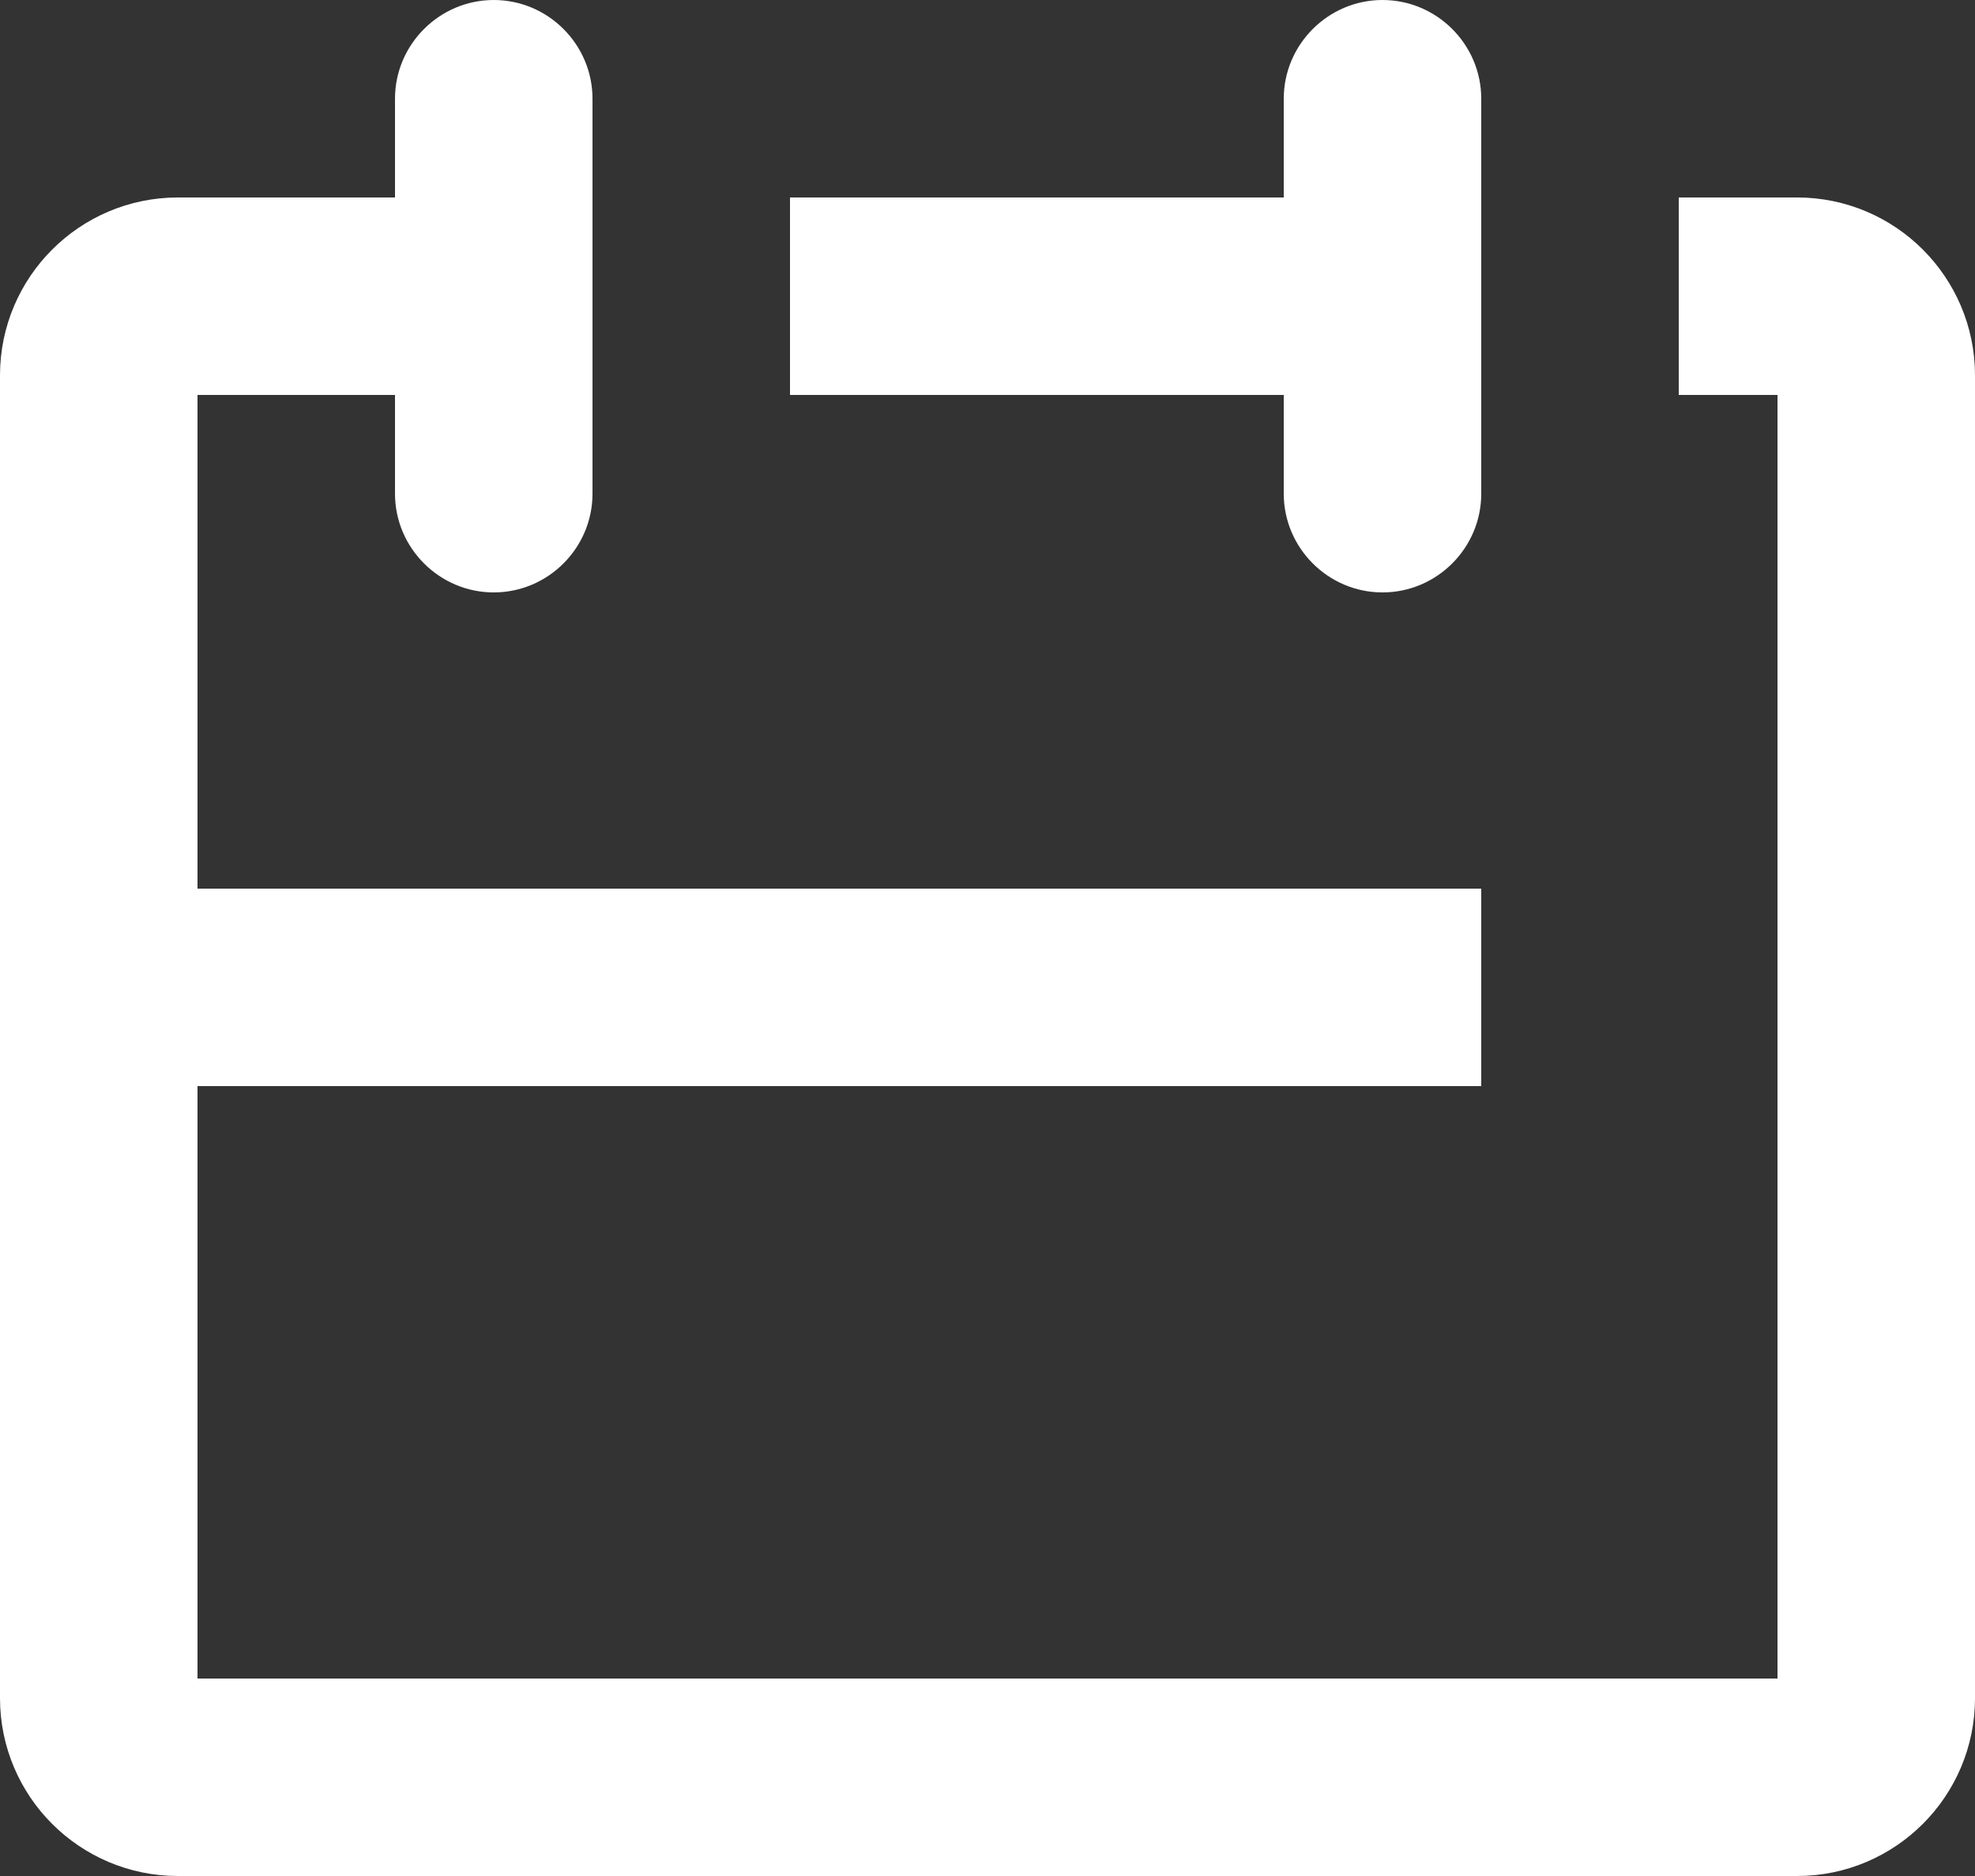
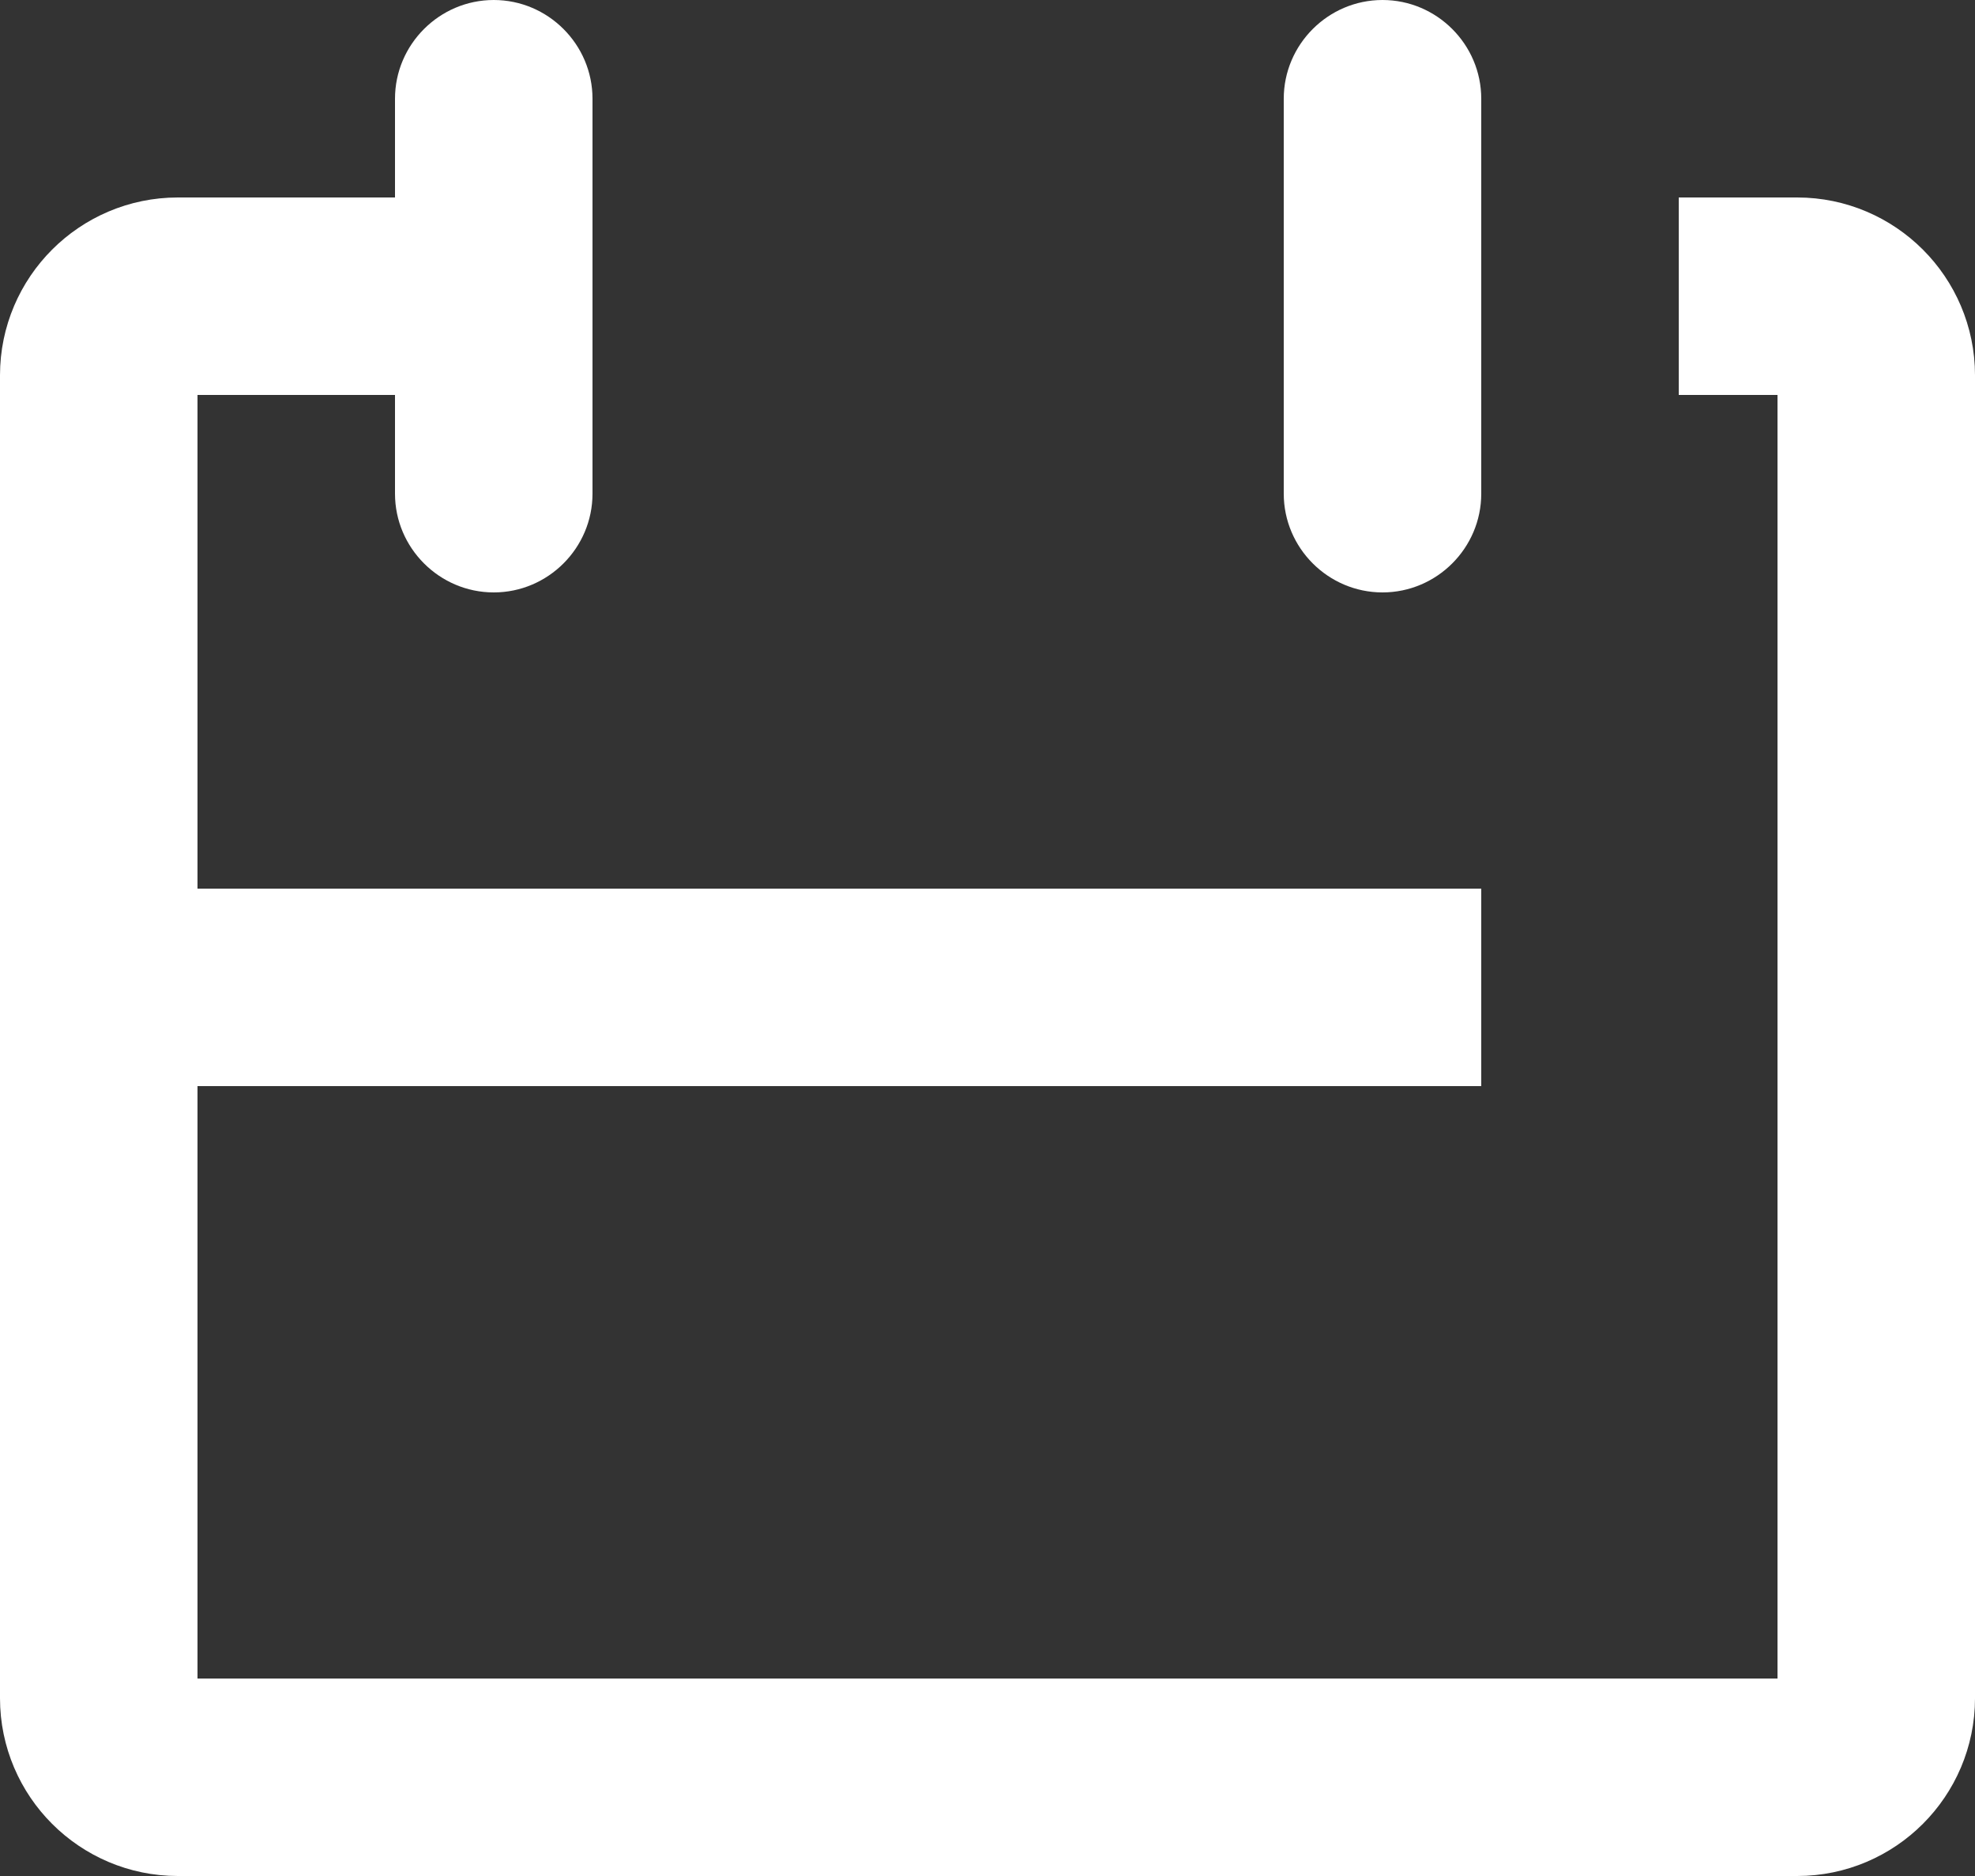
<svg xmlns="http://www.w3.org/2000/svg" id="_レイヤー_2" width="20" height="19" viewBox="0 0 20 19">
  <rect x="0" y="0" width="20" height="19" fill="#333333" stroke="none" />
  <g id="icon_calendar.svg">
    <path id="_長方形_74" d="M5,0h0c.55,0,1,.45,1,1v4c0,.55-.45,1-1,1h0c-.55,0-1-.45-1-1V1c0-.55.45-1,1-1Z" fill="#fff" />
    <rect id="_長方形_76" y="9" width="15" height="2" fill="#fff" />
    <path id="_長方形_74_のコピー" d="M14,0h0c.55,0,1,.45,1,1v4c0,.55-.45,1-1,1h0c-.55,0-1-.45-1-1V1c0-.55.45-1,1-1Z" fill="#fff" />
    <path id="_シェイプ_4" d="M5,3H1.8c-.44,0-.8.36-.8.8v13.4c0,.44.36.8.8.8h16.4c.44,0,.8-.36.8-.8V3.8c0-.44-.36-.8-.8-.8h-1.2" fill="none" stroke="#fff" stroke-linejoin="round" stroke-width="2" />
-     <path id="_シェイプ_5" d="M8,3h7" fill="none" stroke="#fff" stroke-linejoin="round" stroke-width="2" />
  </g>
</svg>